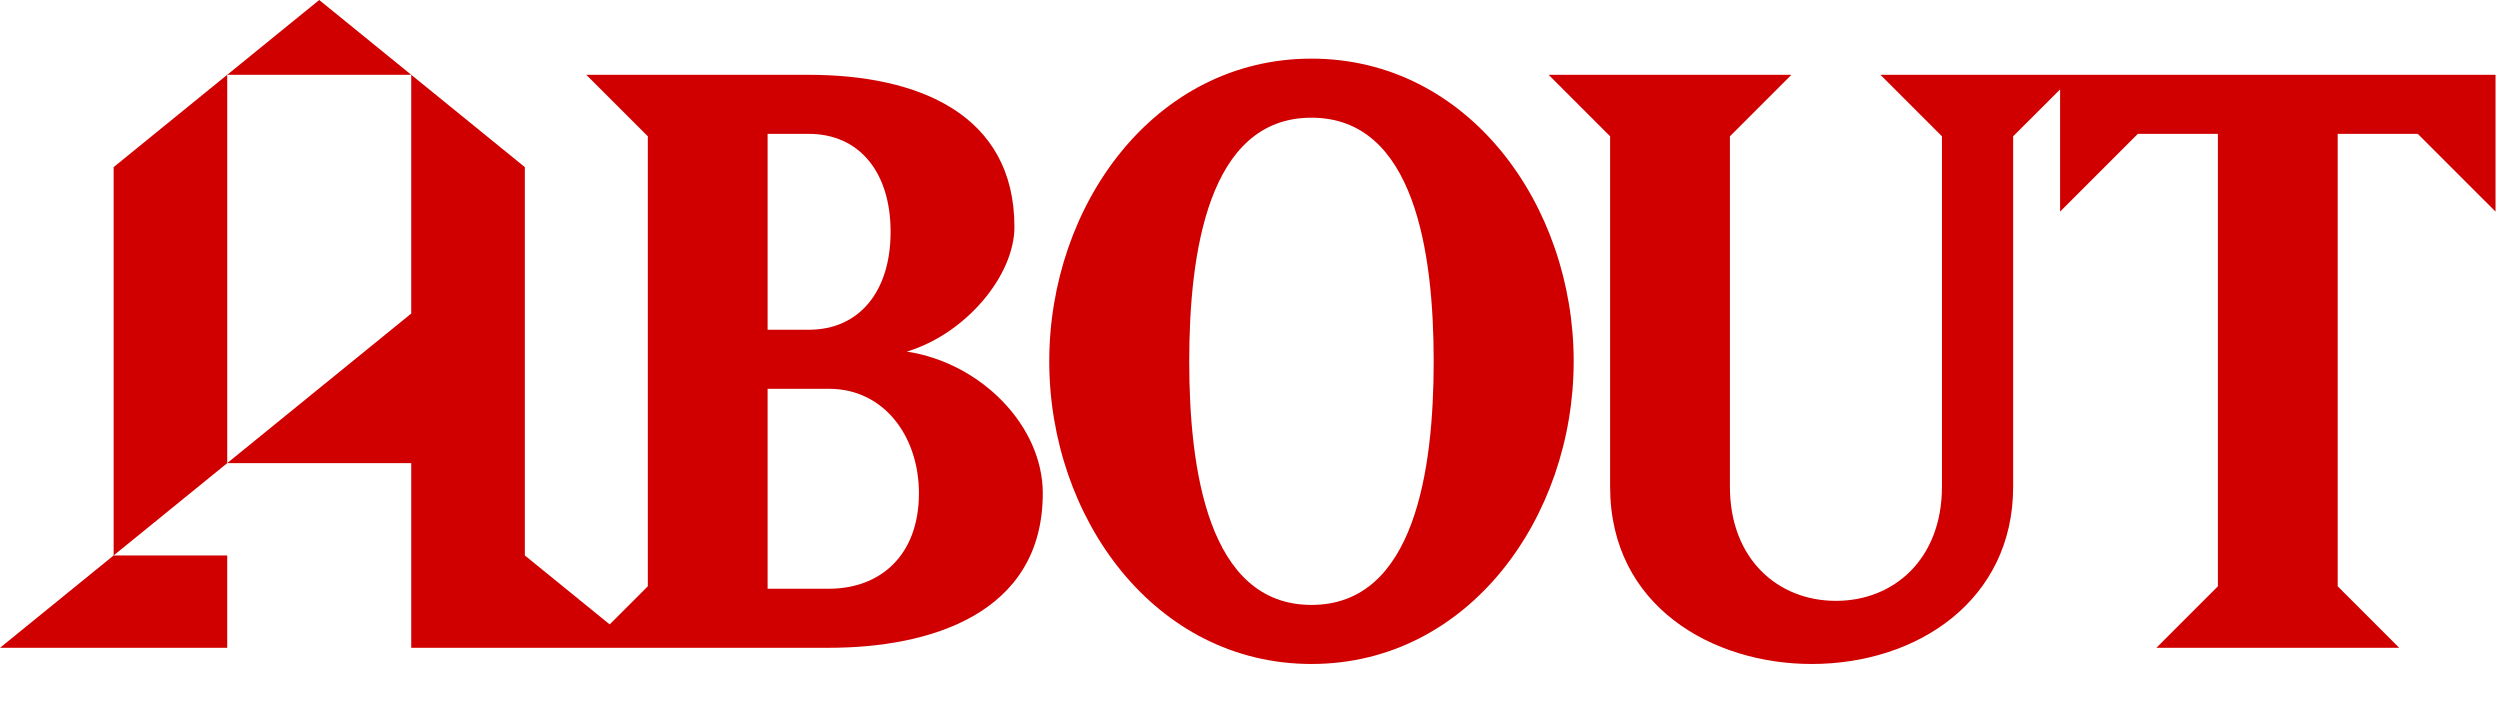
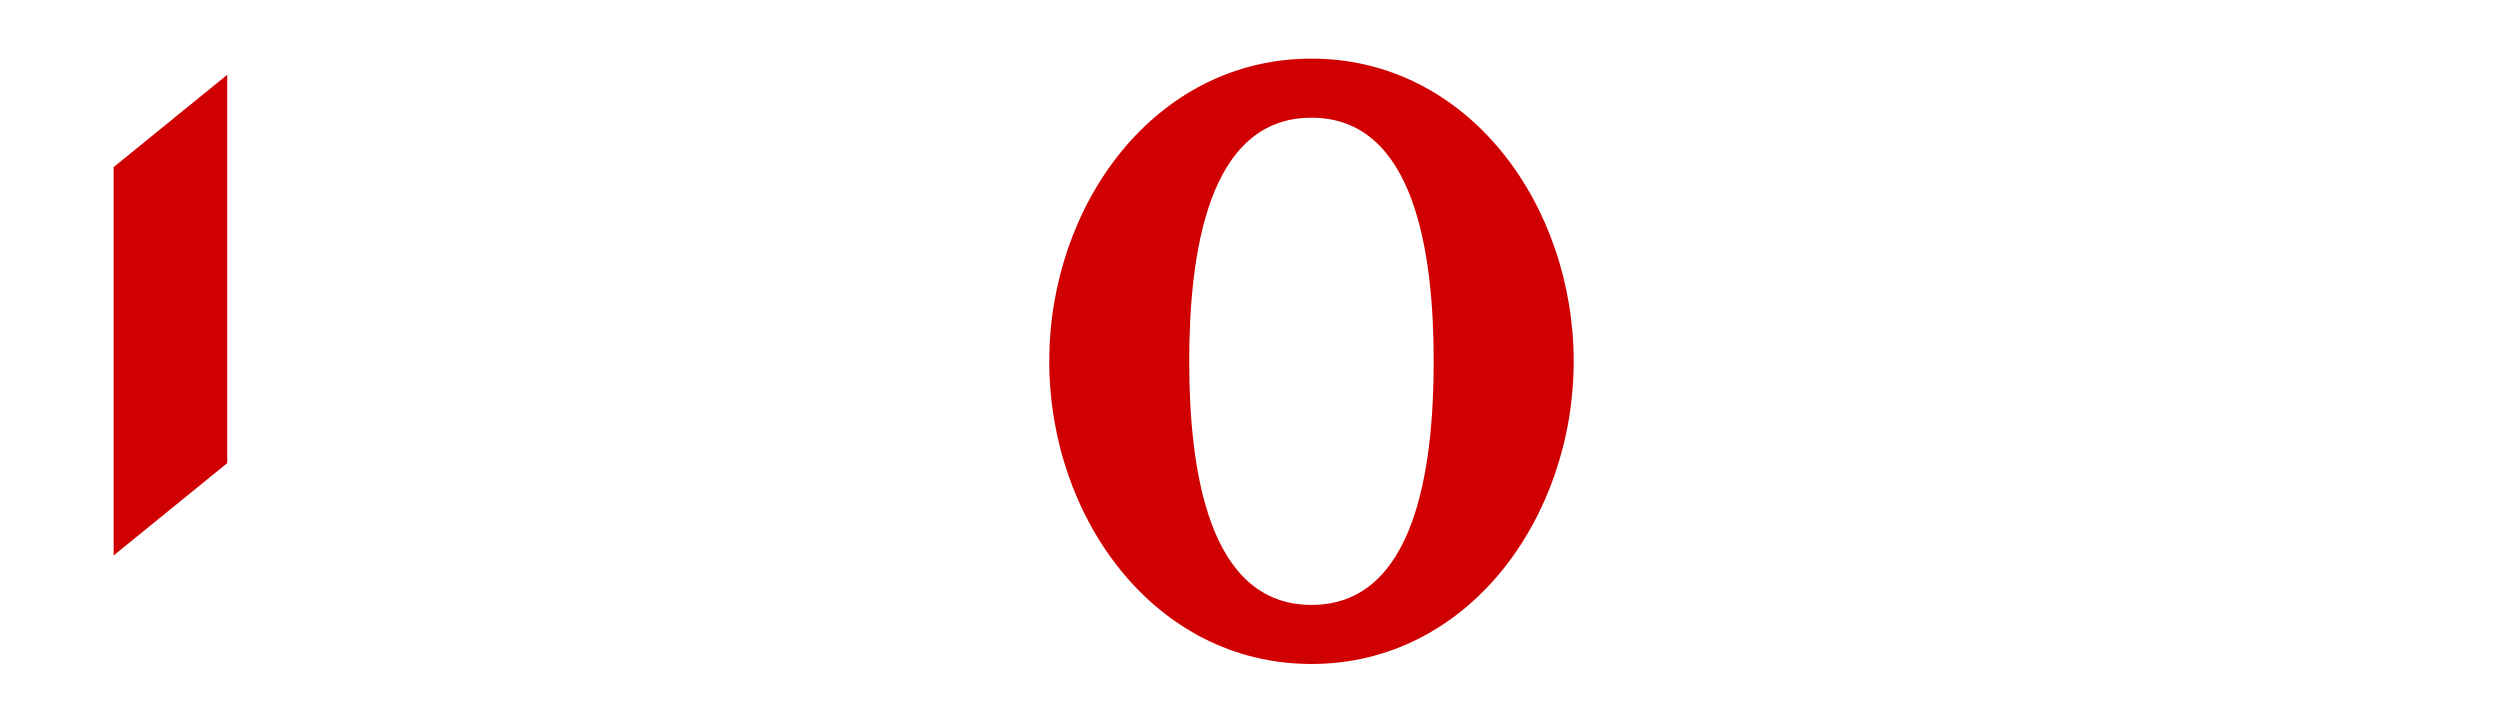
<svg xmlns="http://www.w3.org/2000/svg" width="436" height="127">
  <defs>
    <clipPath id="a">
      <path data-name="長方形 571" fill="#d10000" d="M0 0h435.218v115.796H0z" />
    </clipPath>
  </defs>
-   <path data-name="長方形 733" fill="none" d="M0 0h436v127H0z" />
  <g data-name="グループ 2875">
-     <path data-name="パス 11144" d="M19.815 96.871L0 112.976h39.626V96.871z" fill="#d10000" />
    <path data-name="パス 11145" d="M39.626 13.041L19.818 29.146V96.87l19.811-16.1V13.041z" fill="#d10000" />
-     <path data-name="パス 11146" d="M55.672 0L39.628 13.042h32.088z" fill="#d10000" />
    <g data-name="グループ 2704">
      <g data-name="グループ 2703" clip-path="url(#a)" fill="#d10000" transform="translate(0 .001)">
-         <path data-name="パス 11147" d="M158.145 61.317c10.306-3.1 18.771-13.268 18.771-21.737 0-19.759-16.934-26.532-35.851-26.532h-38.813l10.727 10.723v78.476l-6.652 6.648-14.794-12.026V29.145L71.718 13.04v41.641L39.626 80.764h32.092v32.209h72.88c17.359 0 37.263-5.786 37.263-26.957 0-11.718-10.731-22.725-23.716-24.7m-24.274-37.97h7.194c8.752 0 14.255 6.632 14.255 17.08s-5.5 17.08-14.255 17.08h-7.194zm10.727 79.325h-10.727V67.808h10.727c9.594 0 15.664 8.323 15.664 18.209 0 11.006-6.915 16.655-15.664 16.655" />
        <path data-name="パス 11148" d="M228.718 10.224c-27.382 0-45.728 25.545-45.728 52.789s18.346 52.784 45.728 52.784 45.732-25.549 45.732-52.785-18.346-52.788-45.732-52.788m0 95.272c-18.067 0-21.316-23.712-21.316-42.483s3.249-42.487 21.316-42.487 21.316 23.712 21.316 42.487-3.249 42.484-21.316 42.484" />
-         <path data-name="パス 11149" d="M361.825 13.044h-33.876l10.727 10.727v61.117c0 12.56-8.327 19.9-18.492 19.9s-18.488-7.34-18.488-19.9V23.771l10.727-10.727h-42.346l10.727 10.727v61.117c0 20.887 17.925 30.91 35.147 30.91 18.488 0 35.143-11.148 35.143-30.91V23.771l8.186-8.182v21.313l13.552-13.552H386.8v78.9l-10.727 10.727h42.349l-10.727-10.73V23.35h13.972l13.555 13.552V13.044z" />
      </g>
    </g>
  </g>
</svg>